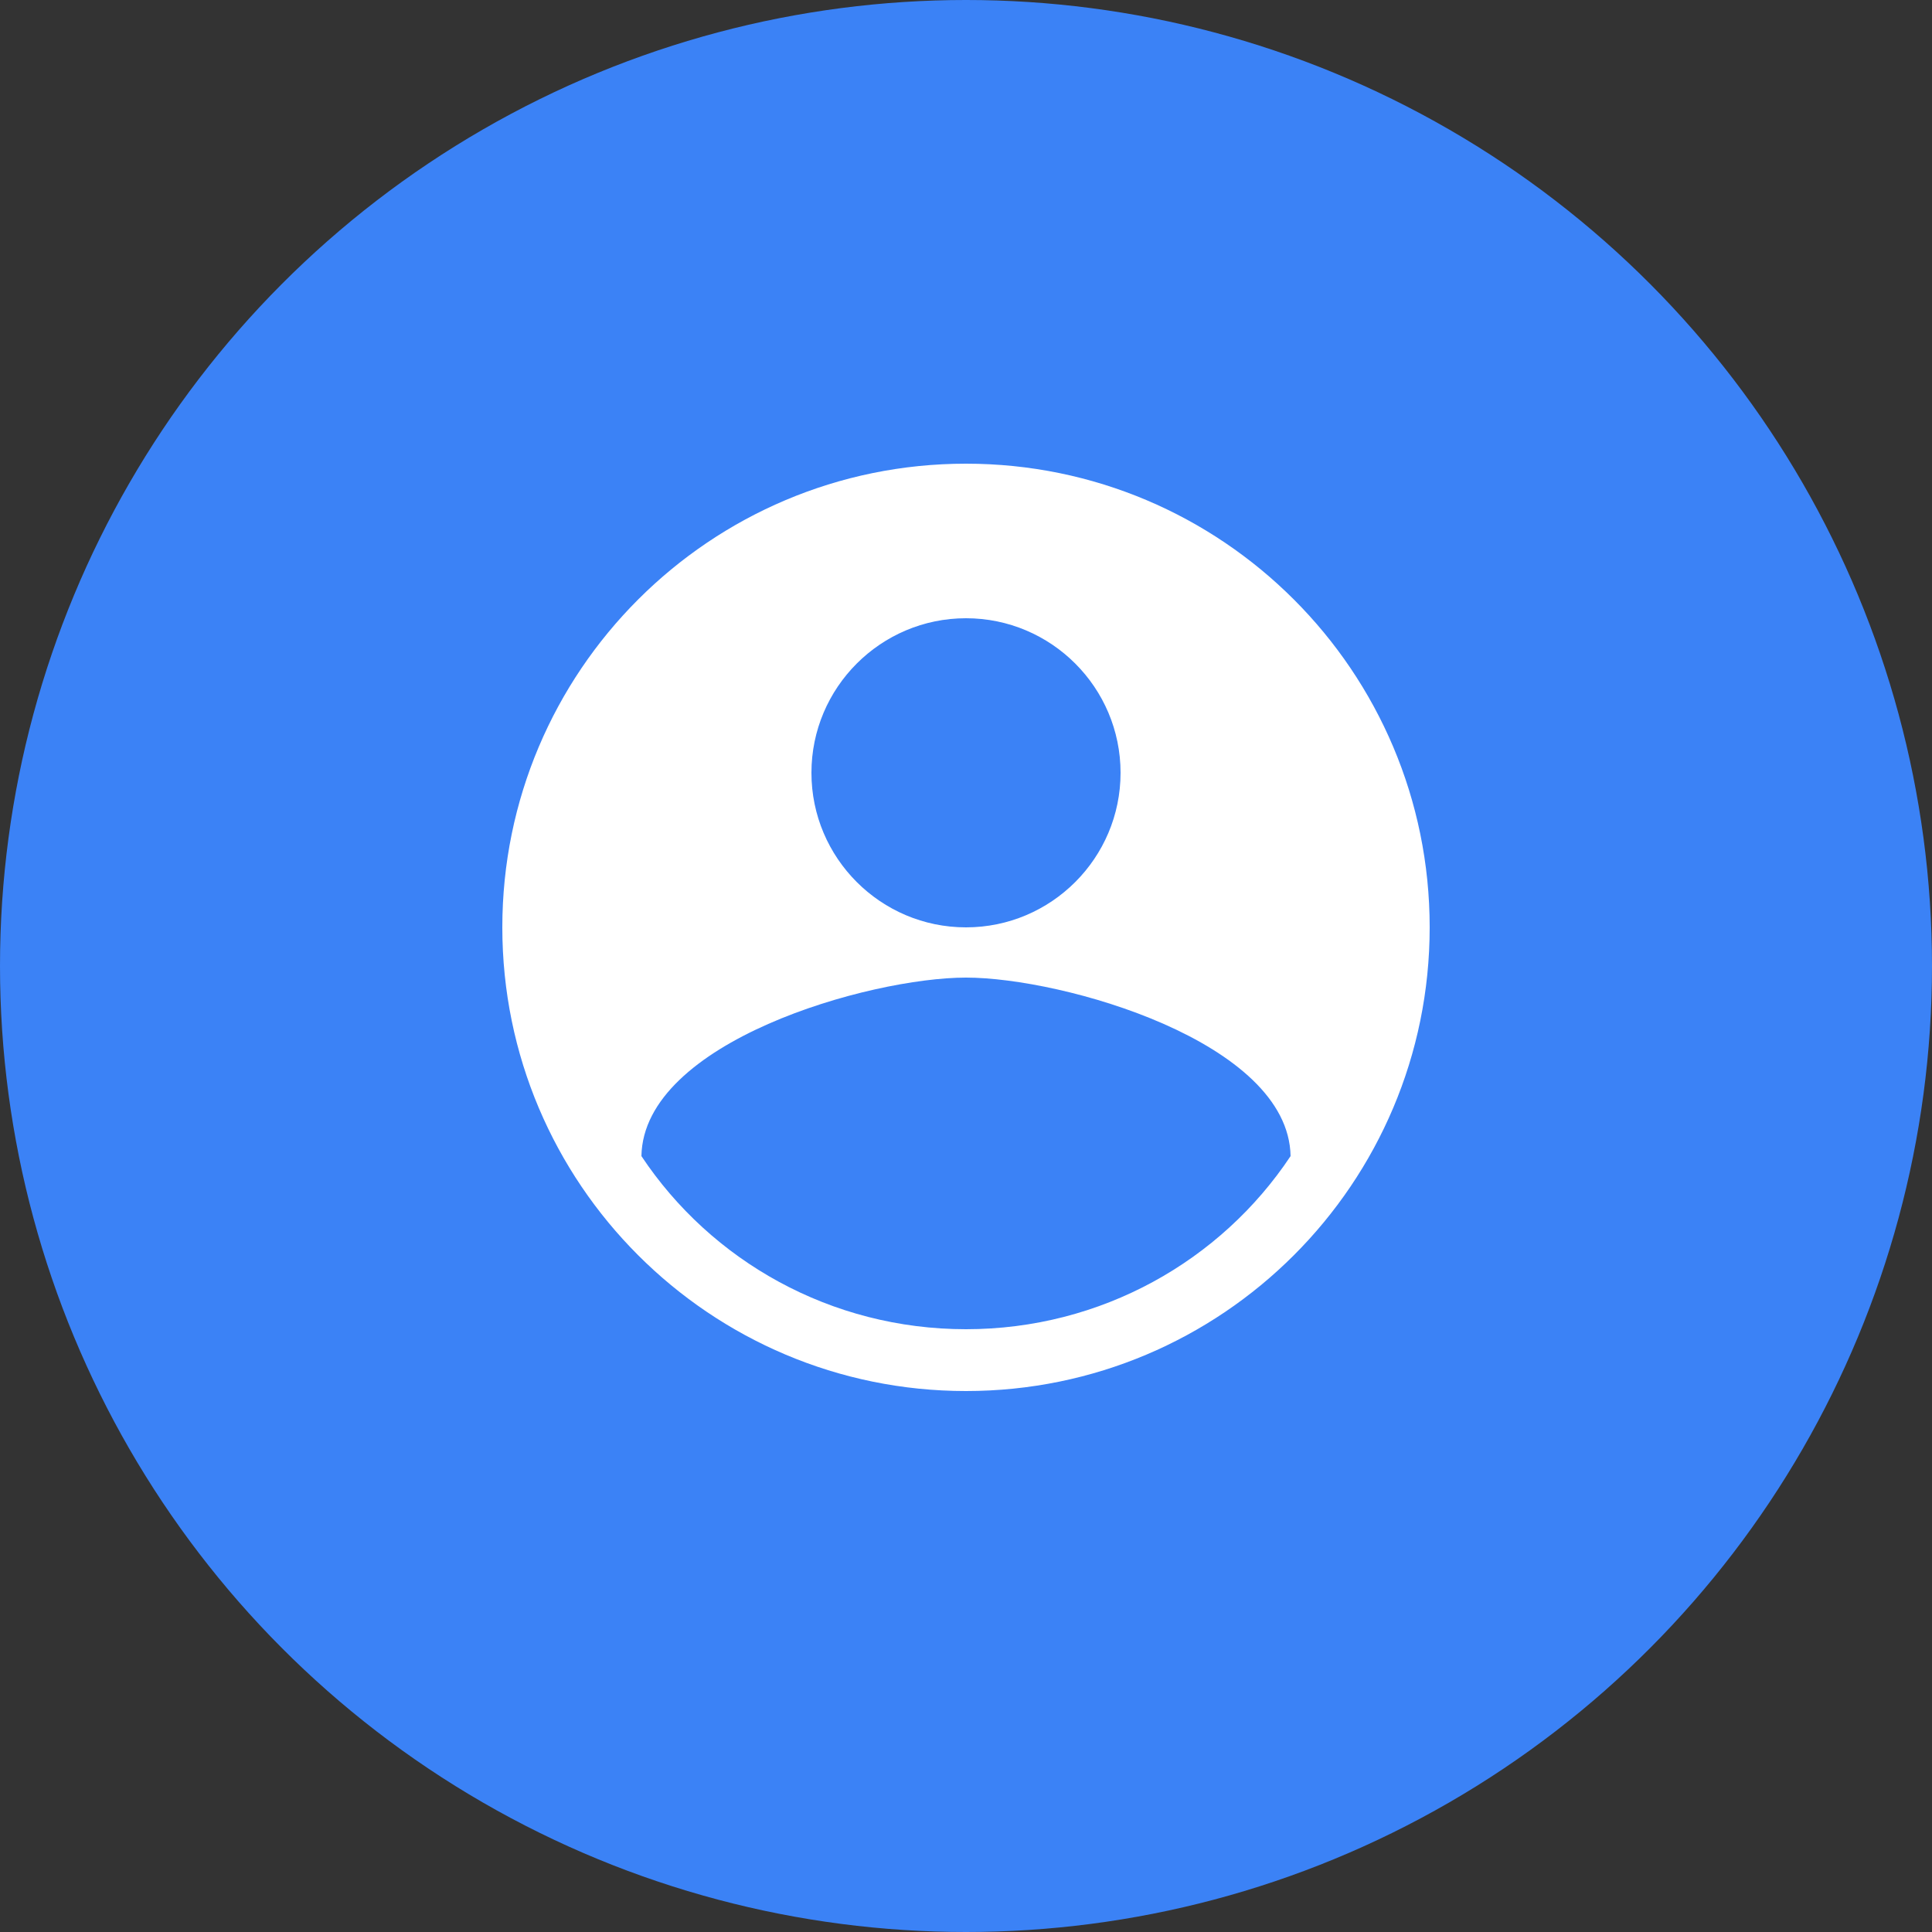
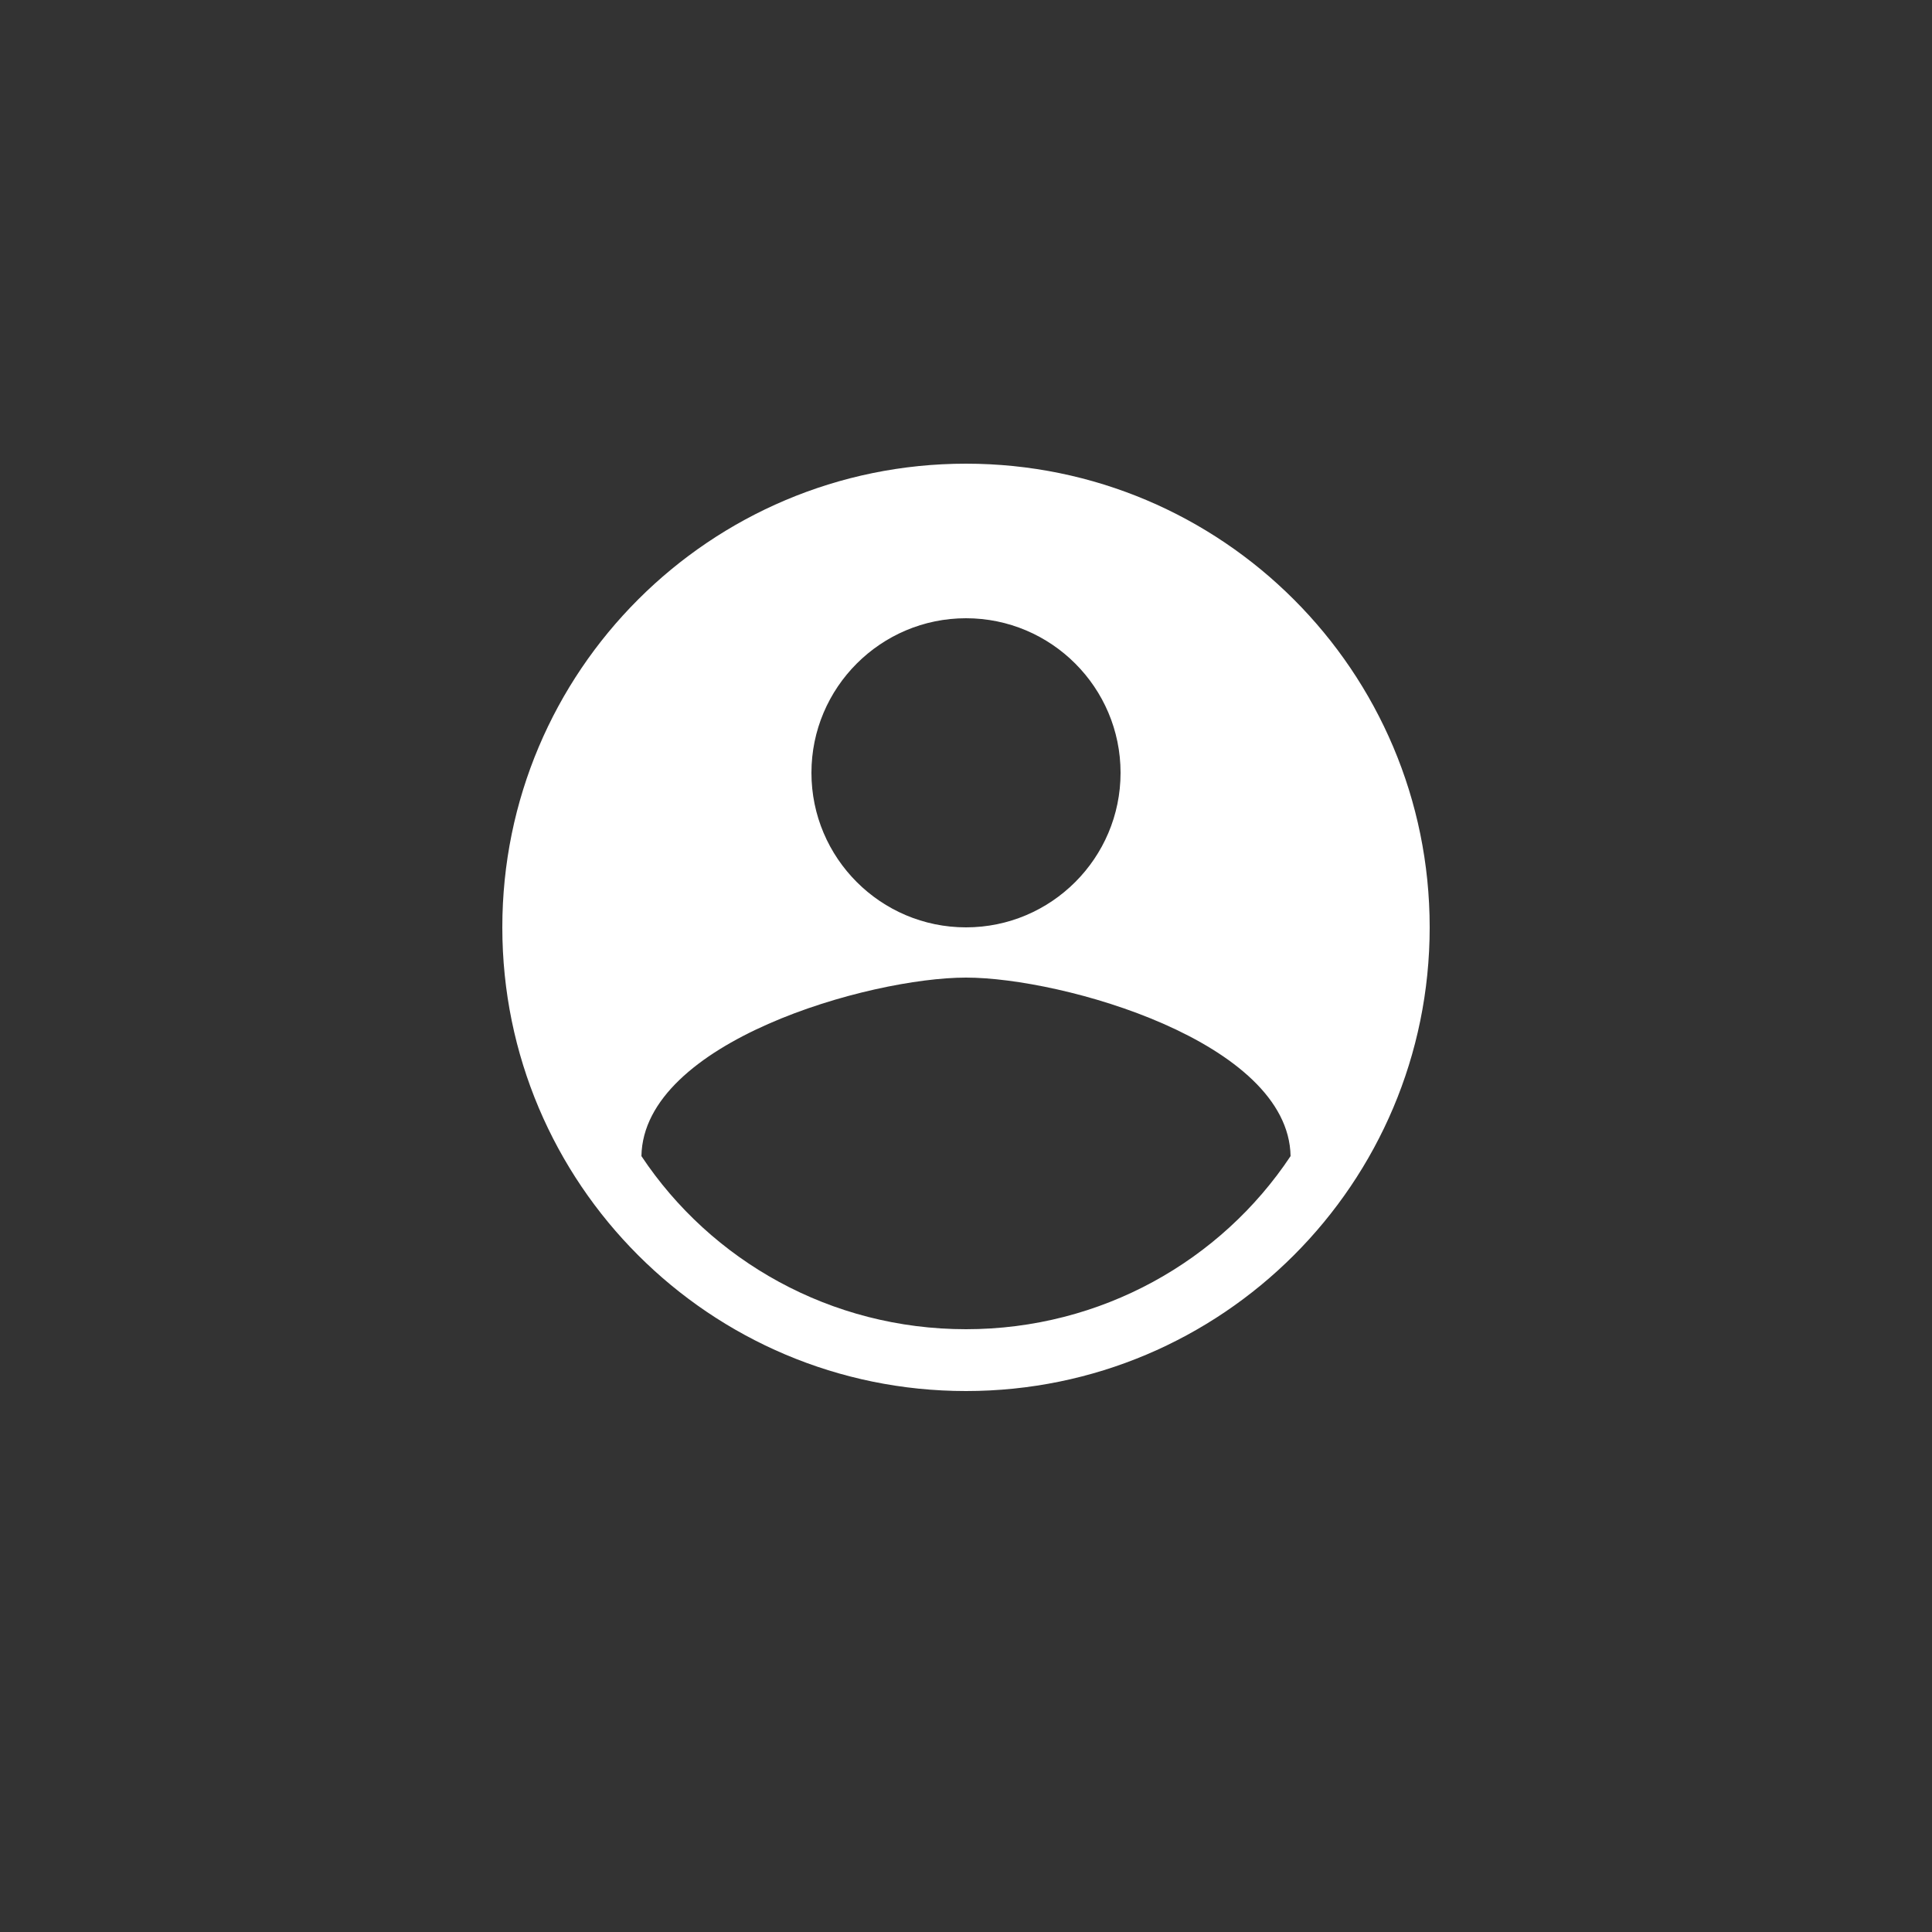
<svg xmlns="http://www.w3.org/2000/svg" width="50" height="50" viewBox="0 0 50 50" fill="none">
  <rect x="0" y="0" width="50" height="50" fill="#333333" stroke="none" />
-   <circle cx="25" cy="25" r="25" fill="#3B82F6" />
  <path d="M25 12C18.373 12 13 17.373 13 24C13 30.627 18.373 36 25 36C31.627 36 37 30.627 37 24C37 17.373 31.627 12 25 12ZM25 16C27.206 16 29 17.794 29 20C29 22.206 27.206 24 25 24C22.794 24 21 22.206 21 20C21 17.794 22.794 16 25 16ZM25 34.4C21.5 34.4 18.402 32.63 16.6 29.92C16.65 26.96 22.5 25.3 25 25.3C27.5 25.3 33.35 26.96 33.4 29.92C31.598 32.63 28.5 34.4 25 34.4Z" fill="white" />
</svg>